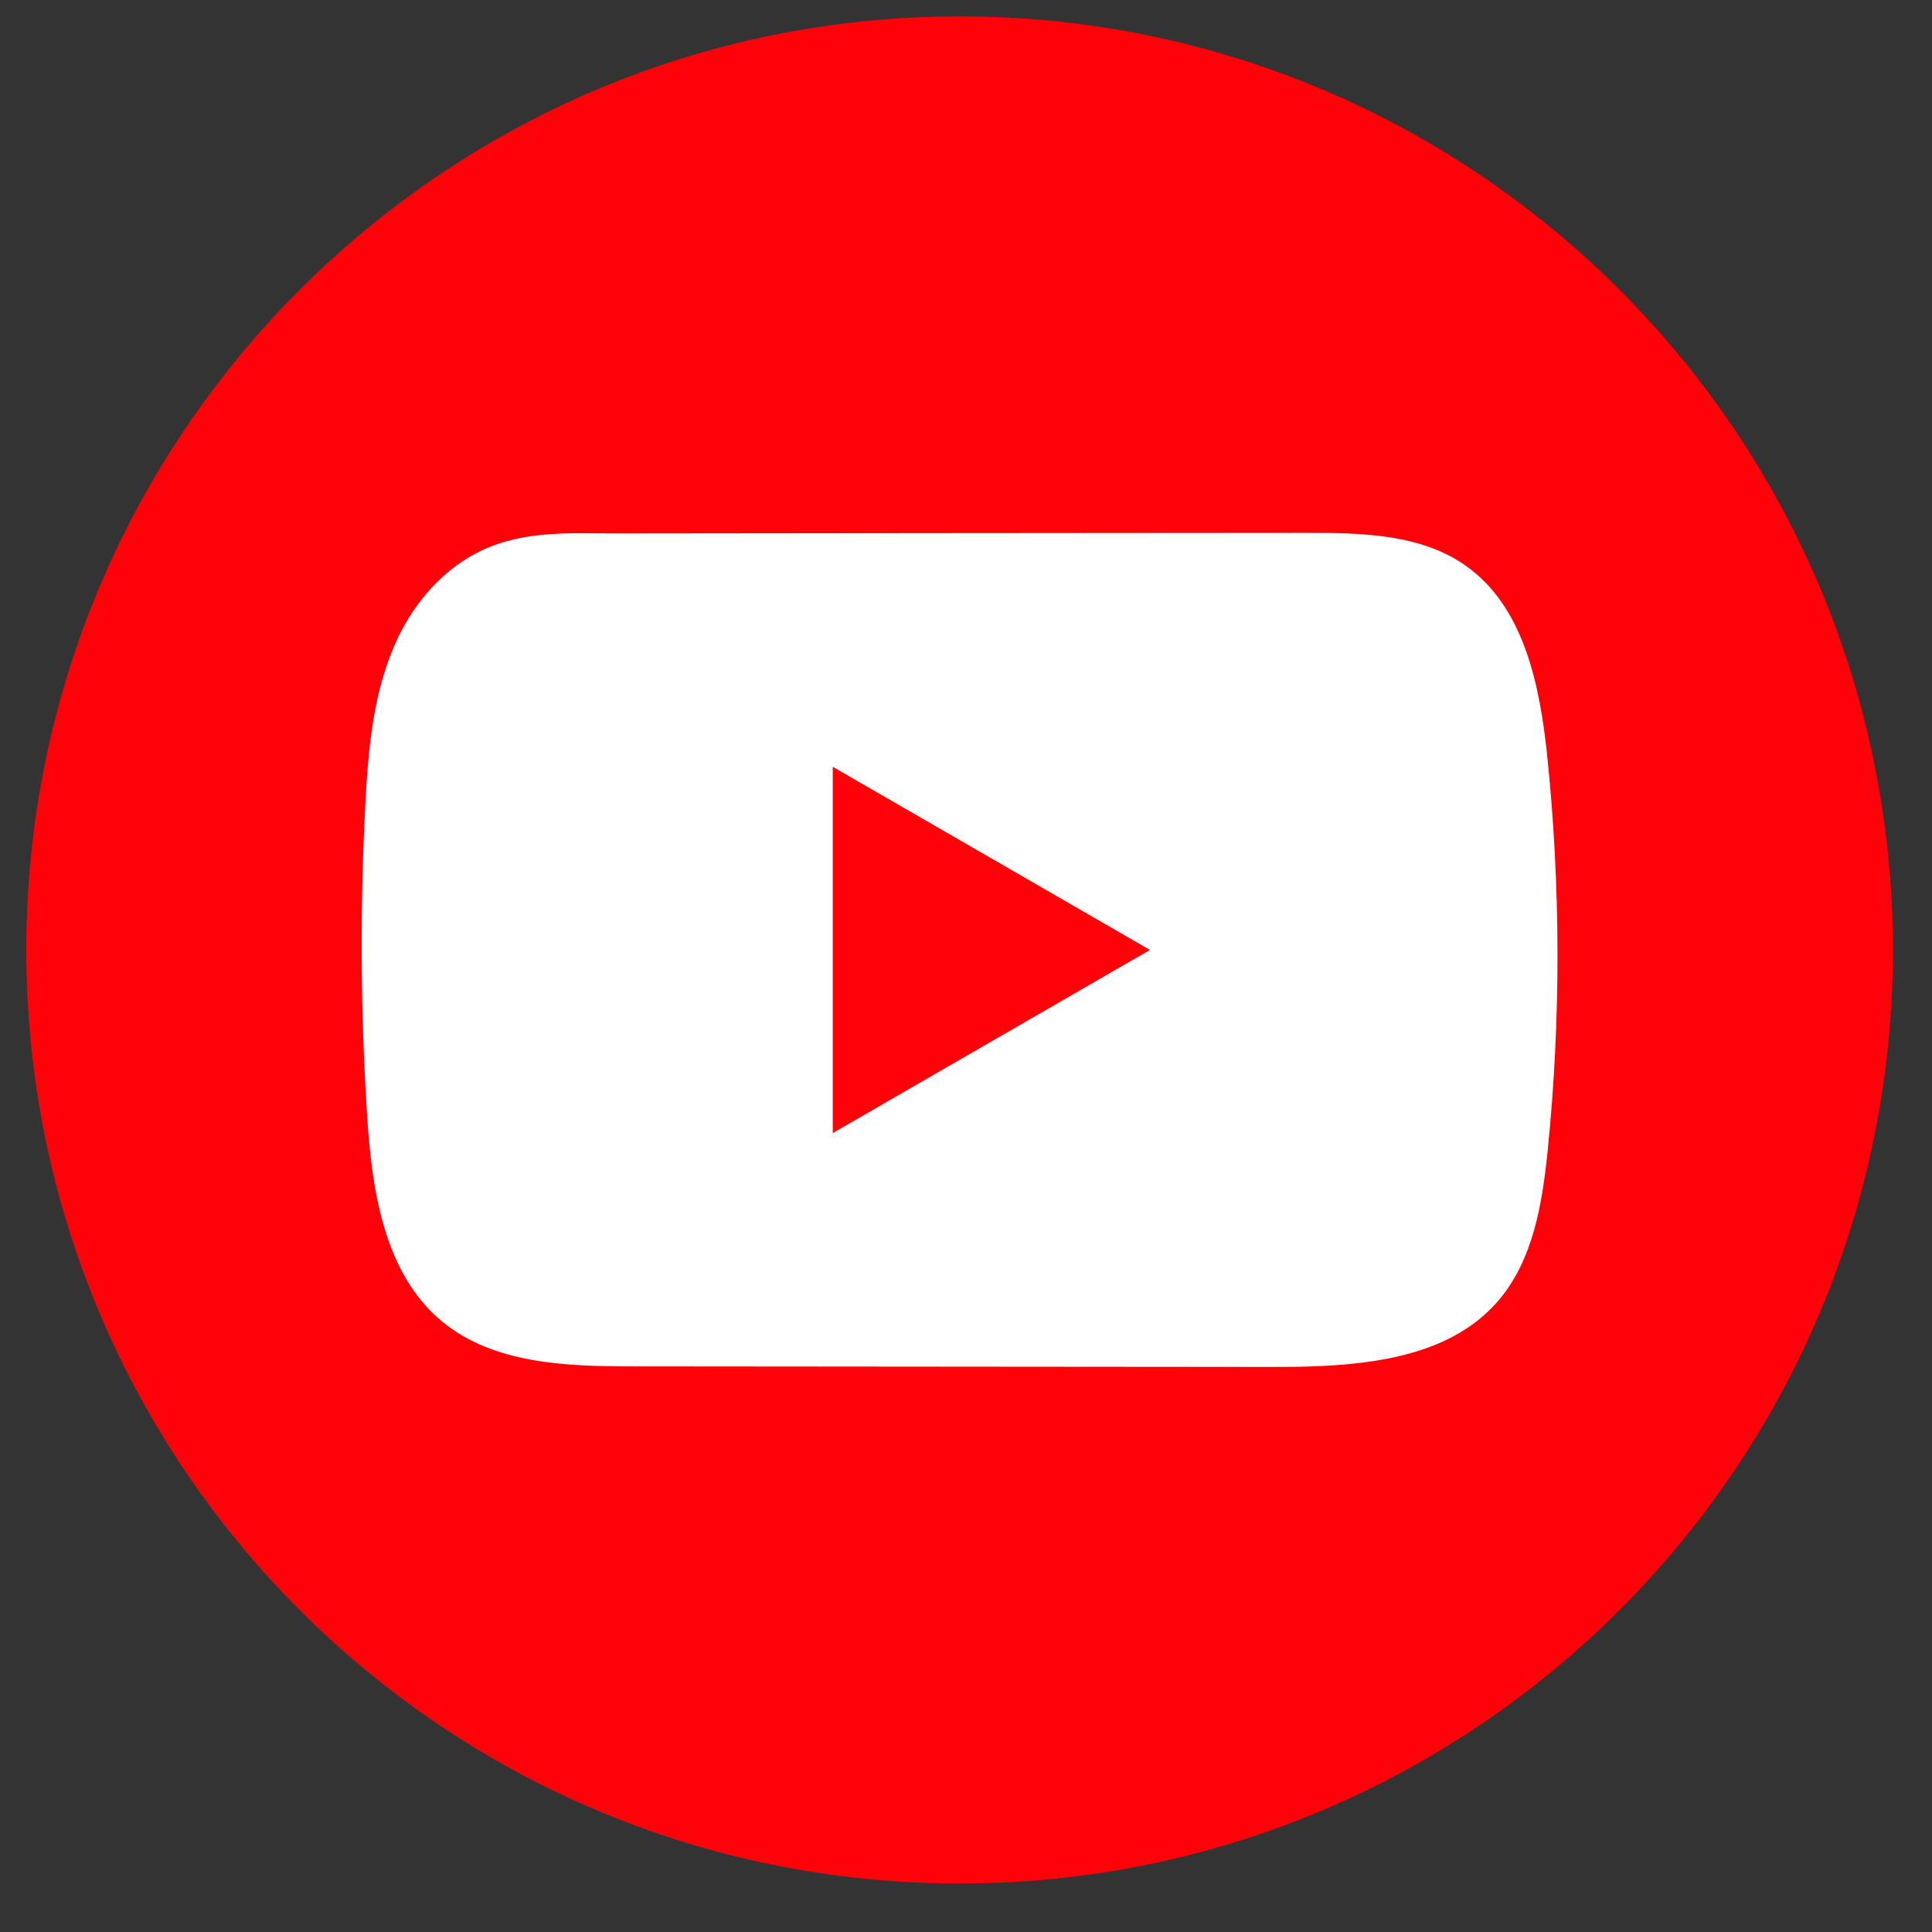
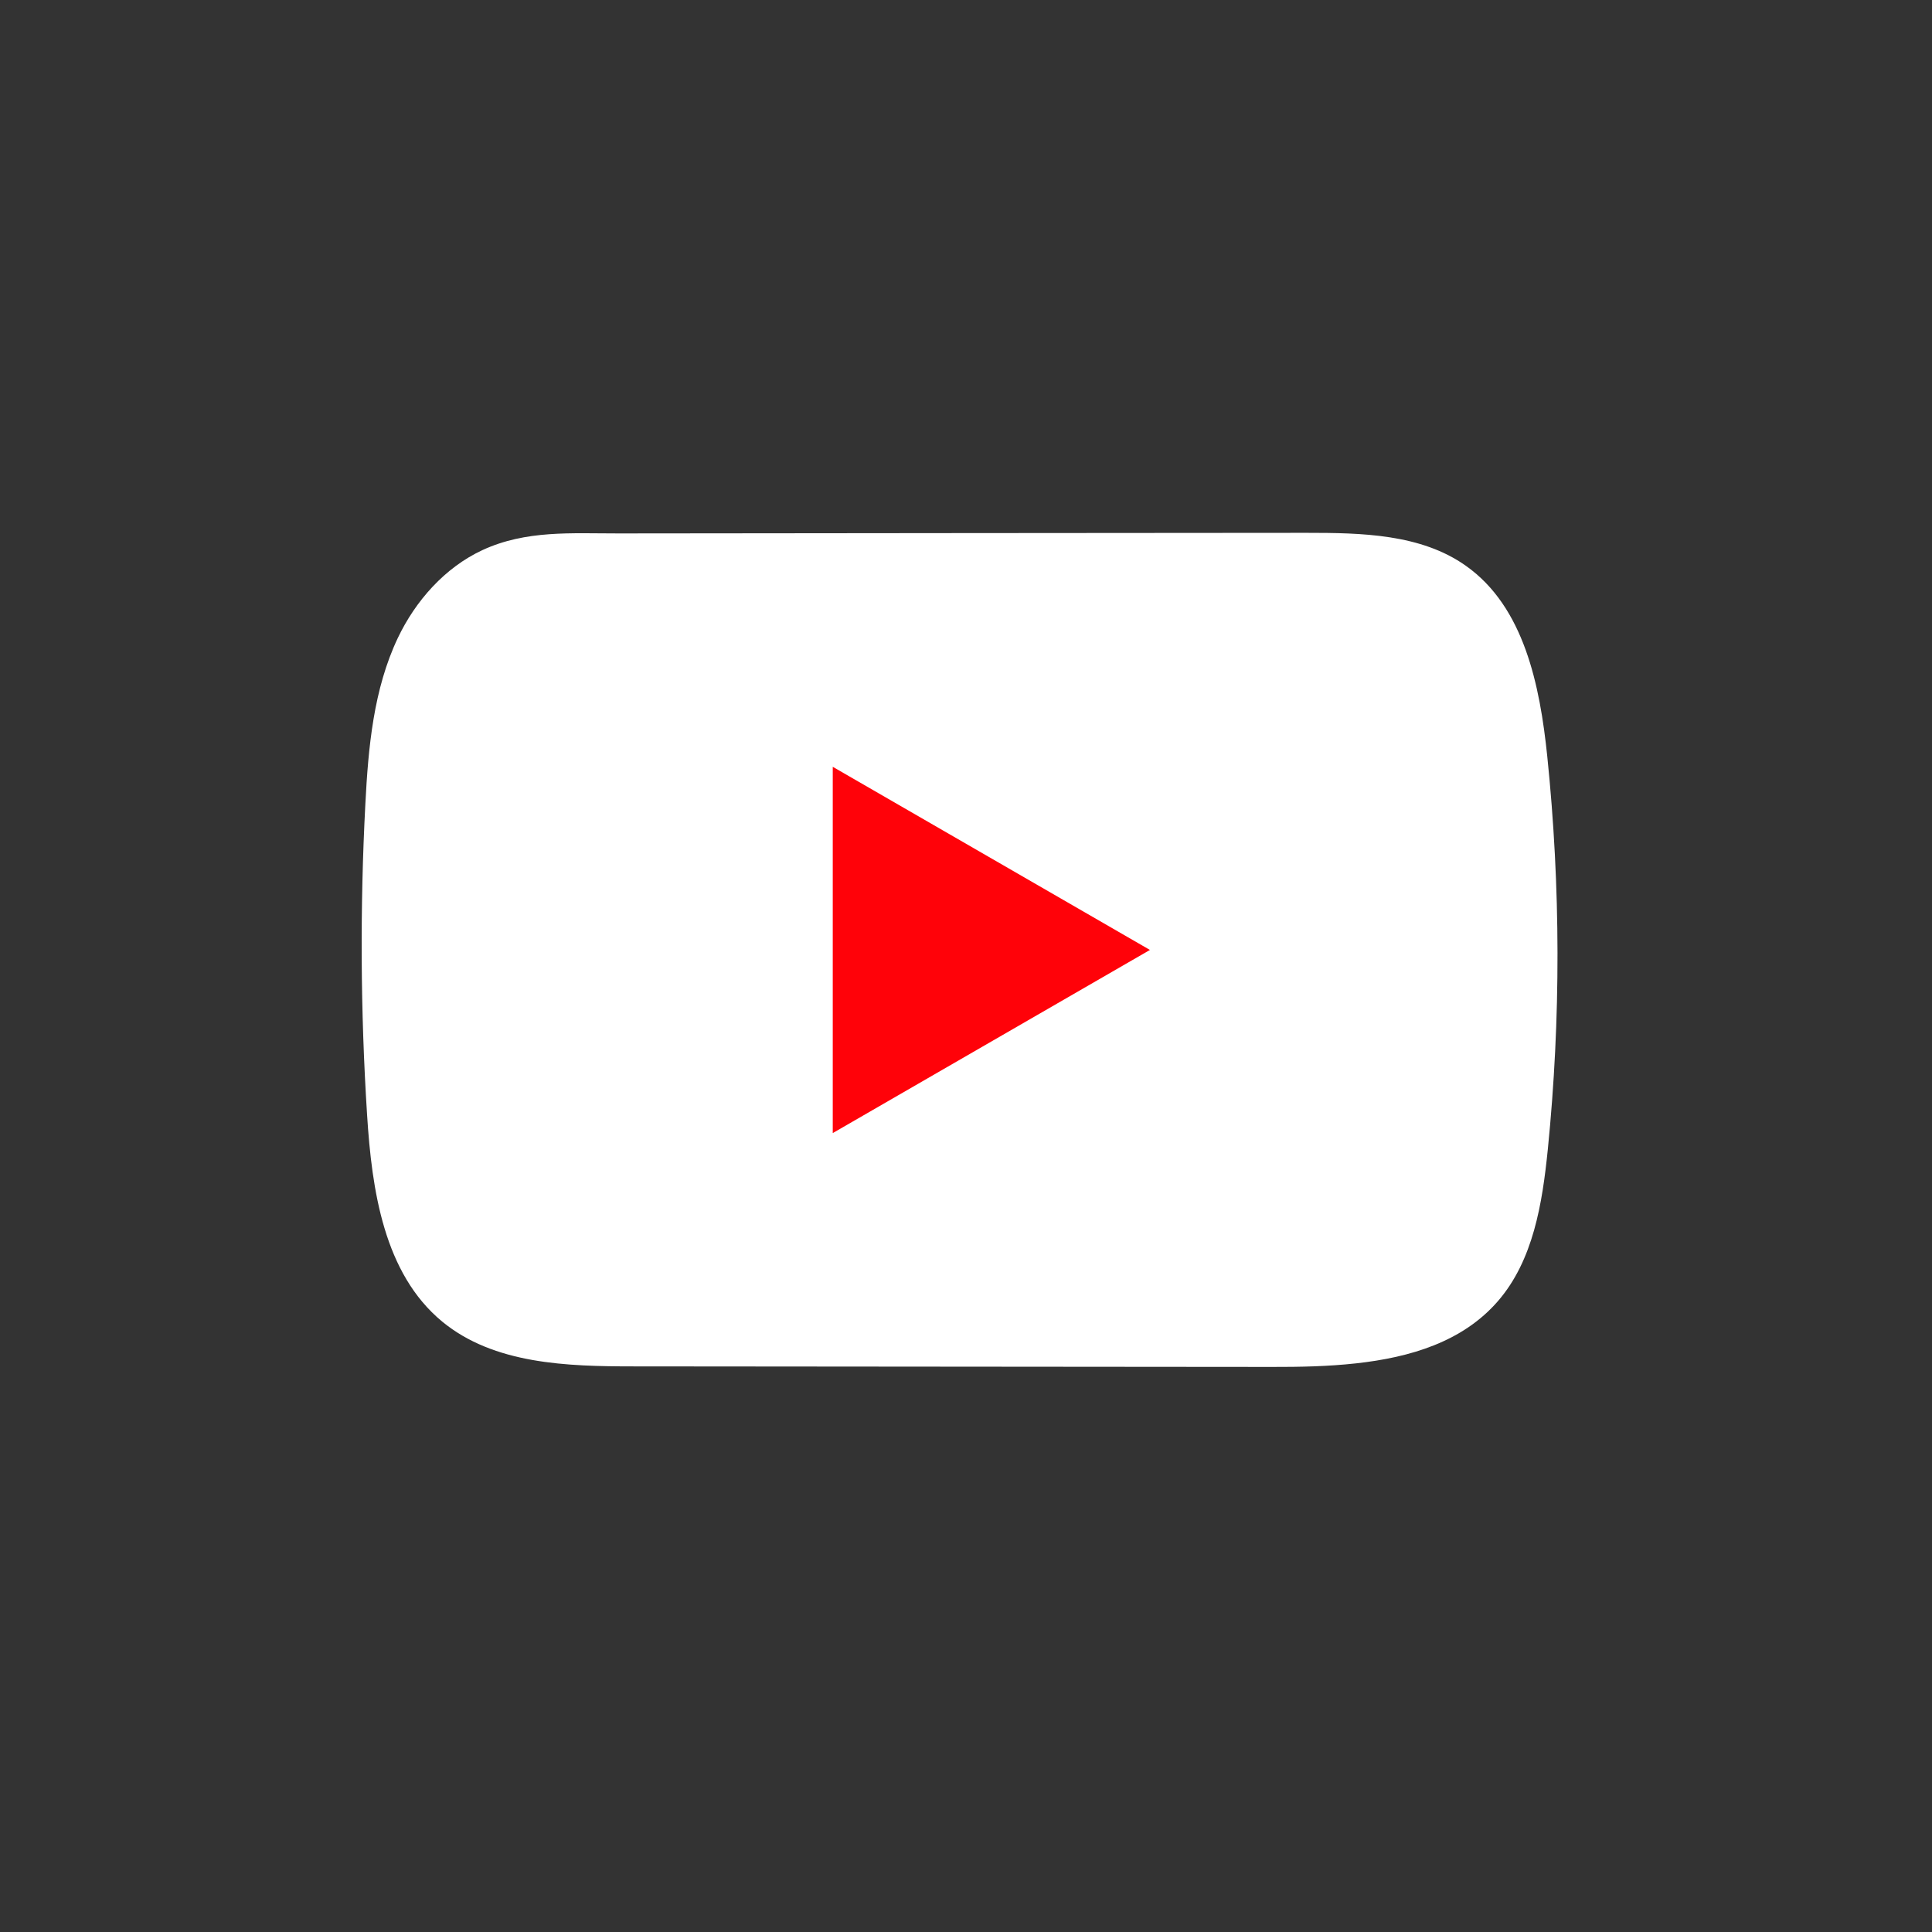
<svg xmlns="http://www.w3.org/2000/svg" width="29" height="29" viewBox="0 0 29 29" fill="none">
  <rect x="0" y="0" width="29" height="29" fill="#333333" stroke="none" />
-   <path d="M28.413 14.259C28.413 6.52 22.141 0.246 14.404 0.246C6.667 0.246 0.395 6.52 0.395 14.259C0.395 21.998 6.667 28.272 14.404 28.272C22.141 28.272 28.413 21.998 28.413 14.259Z" fill="#FF0209" />
  <path d="M20.35 20.465C19.933 20.511 19.506 20.519 19.096 20.518C15.902 20.515 12.708 20.512 9.514 20.51C8.509 20.51 7.415 20.477 6.638 19.838C5.763 19.116 5.581 17.865 5.51 16.733C5.411 15.181 5.403 13.624 5.484 12.071C5.528 11.218 5.606 10.345 5.973 9.573C6.237 9.019 6.677 8.52 7.24 8.258C7.895 7.954 8.58 8.008 9.285 8.007C10.972 8.005 12.659 8.004 14.347 8.002C16.101 8.001 17.856 8 19.61 7.998C20.439 7.998 21.329 8.014 22.005 8.494C22.878 9.112 23.115 10.289 23.225 11.353C23.427 13.314 23.43 15.295 23.233 17.255C23.151 18.064 23.015 18.919 22.483 19.532C21.955 20.14 21.172 20.375 20.351 20.465L20.35 20.465Z" fill="white" />
  <path d="M17.261 14.259L12.5 11.51V17.008L17.261 14.259Z" fill="#FF0209" />
</svg>